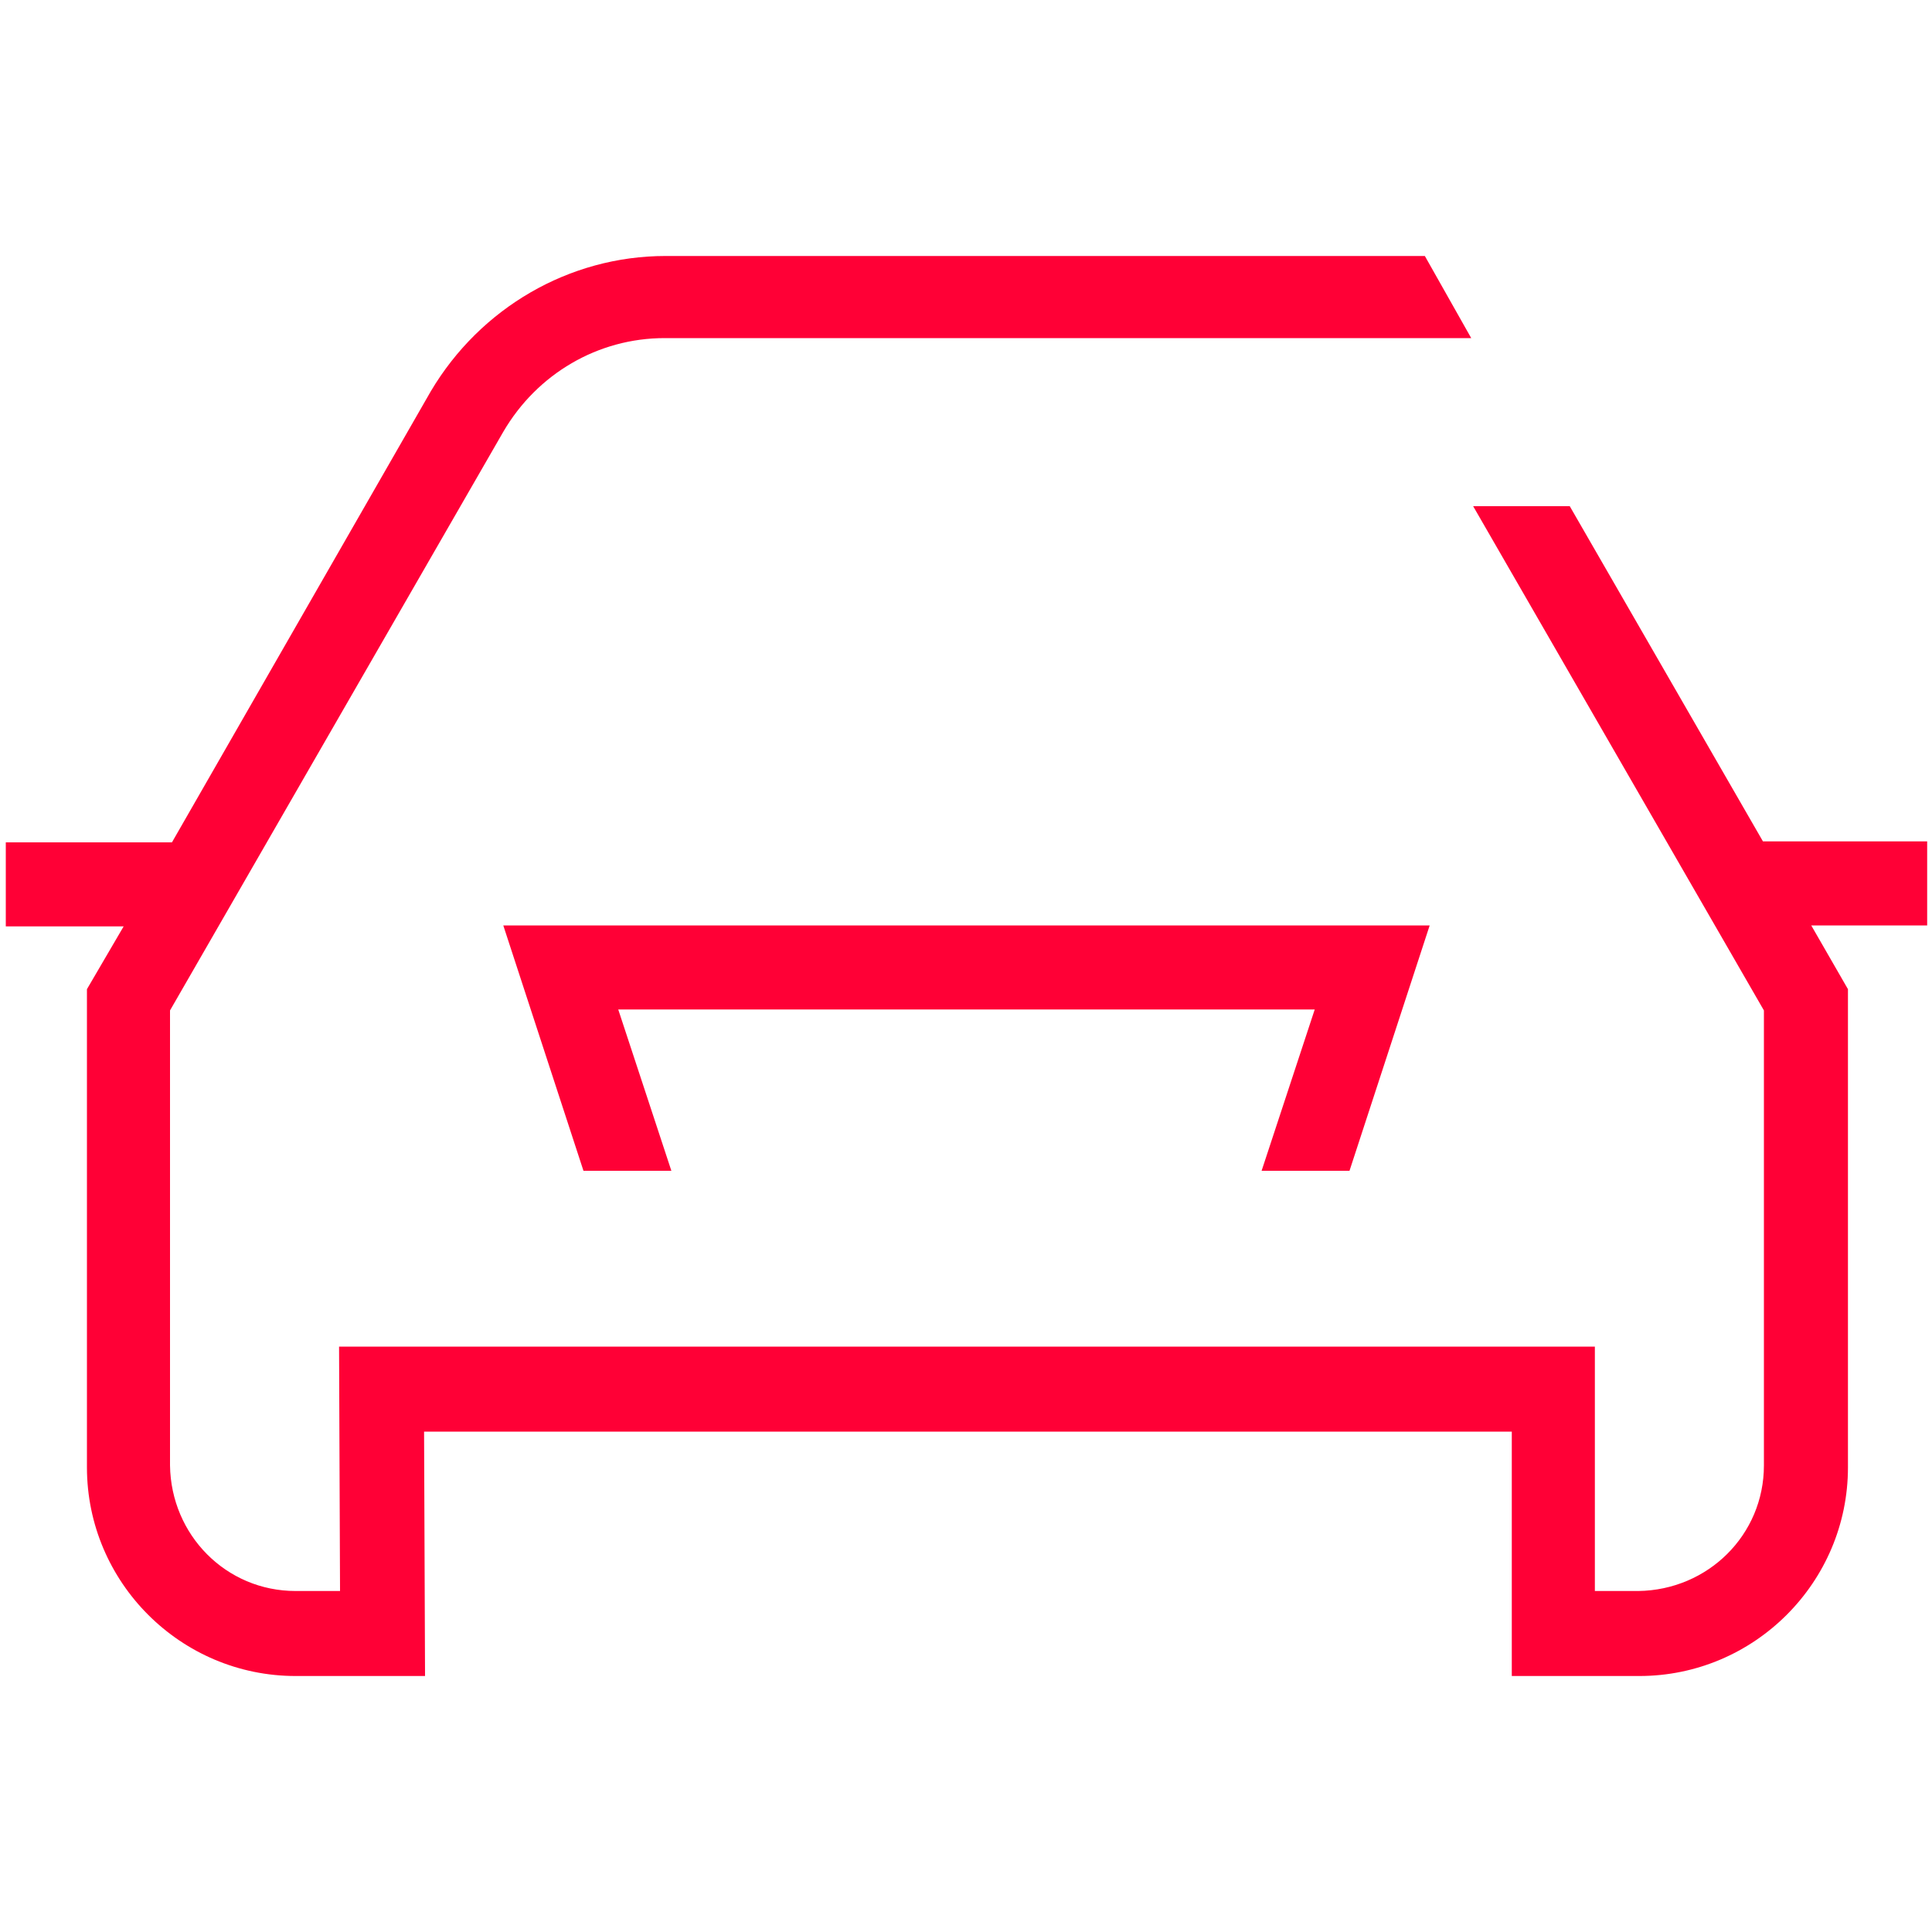
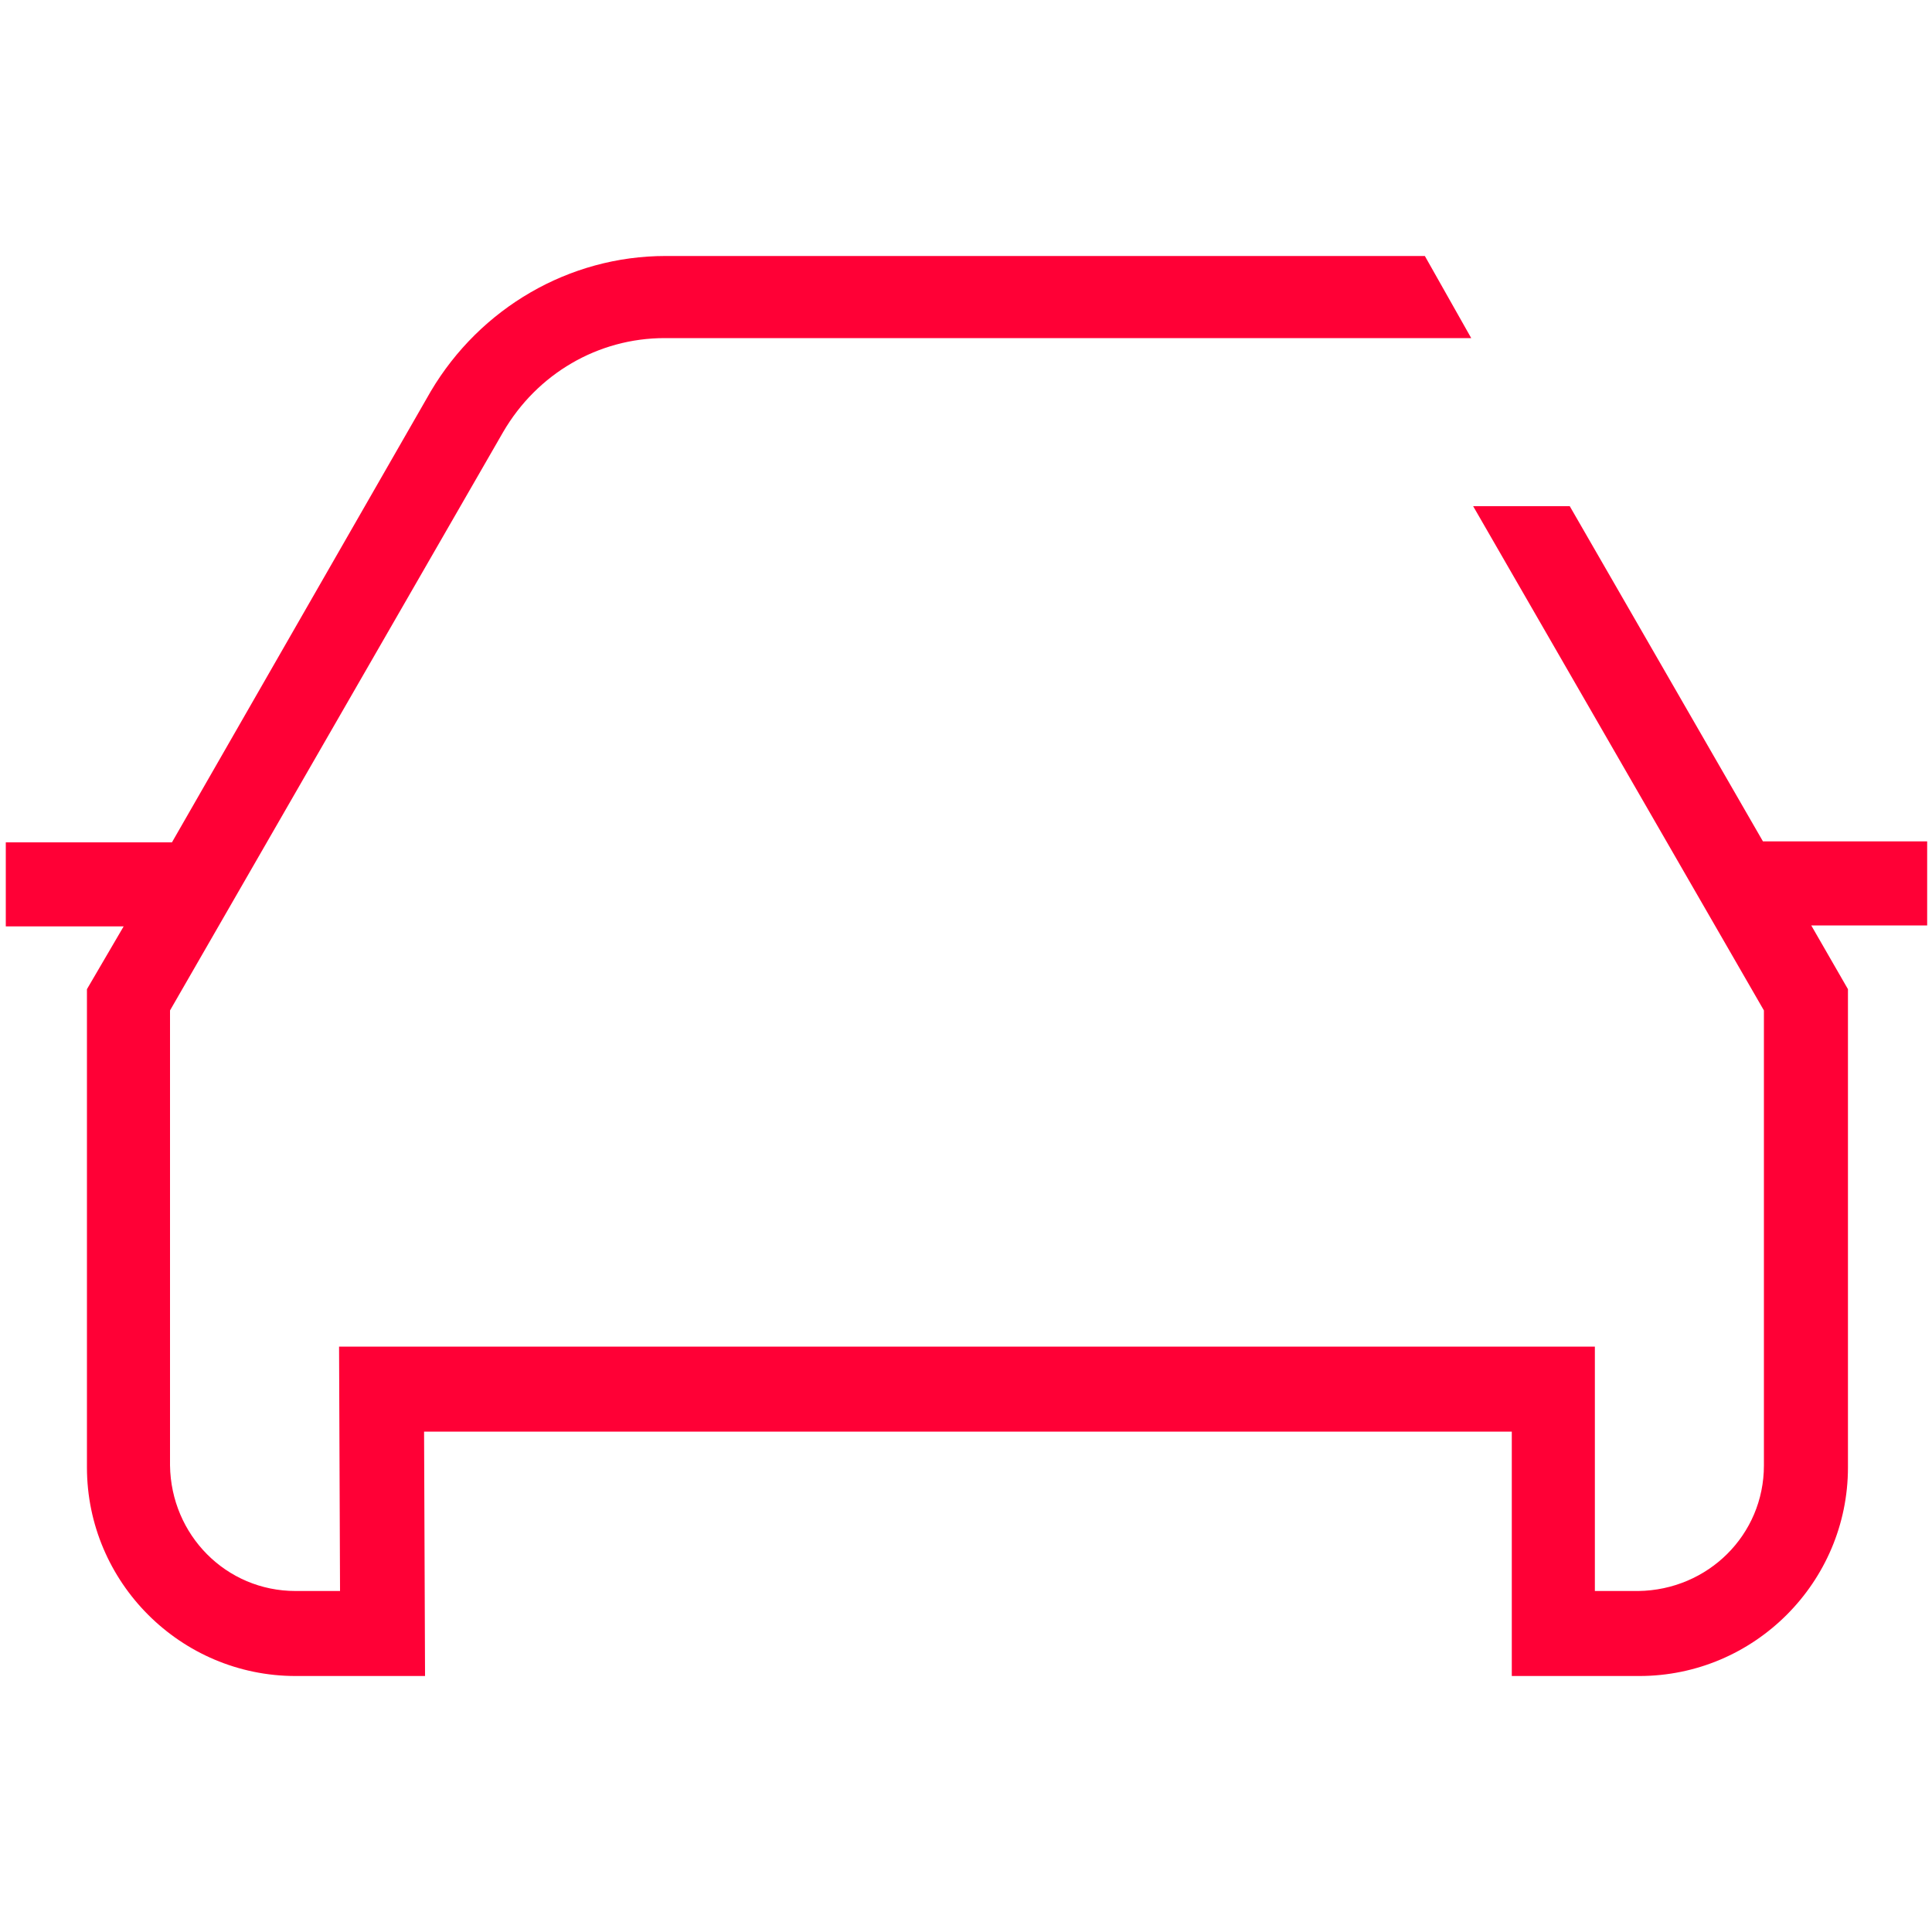
<svg xmlns="http://www.w3.org/2000/svg" version="1.1" id="Capa_1" x="0px" y="0px" viewBox="0 0 200 200" style="enable-background:new 0 0 200 200;" xml:space="preserve">
  <style type="text/css">
	.st0{fill:#FF0036;}
</style>
  <g>
    <path class="st0" d="M147.5,26.5H68.9c-10,0-19.2,5.4-24.3,14L17.8,87.2H0.6v8.7h12.2L9,102.4v49.5c0,11.9,9.7,21.6,21.6,21.6H44   l-0.1-25.3h112.6v25.3h13.2c11.9,0,21.6-9.7,21.6-21.6v-49.5l-3.8-6.6h12v-8.7h-17l-20-34.7h-10l30.1,52.2v47.1   c0,7.2-5.8,12.9-13,13h-4.5v-25.3h-130l0.1,25.3h-4.6c-7.2,0-12.9-5.8-13-13v-47.1l34.5-59.9c3.5-6,9.8-9.7,16.7-9.7h64.5v0h19   L147.5,26.5z" />
-     <path class="st0" d="M52.1,95.8l8.3,25.4h9.1l-5.5-16.7h72.1l-5.5,16.7h9.1l8.3-25.4H52.1z" />
  </g>
</svg>